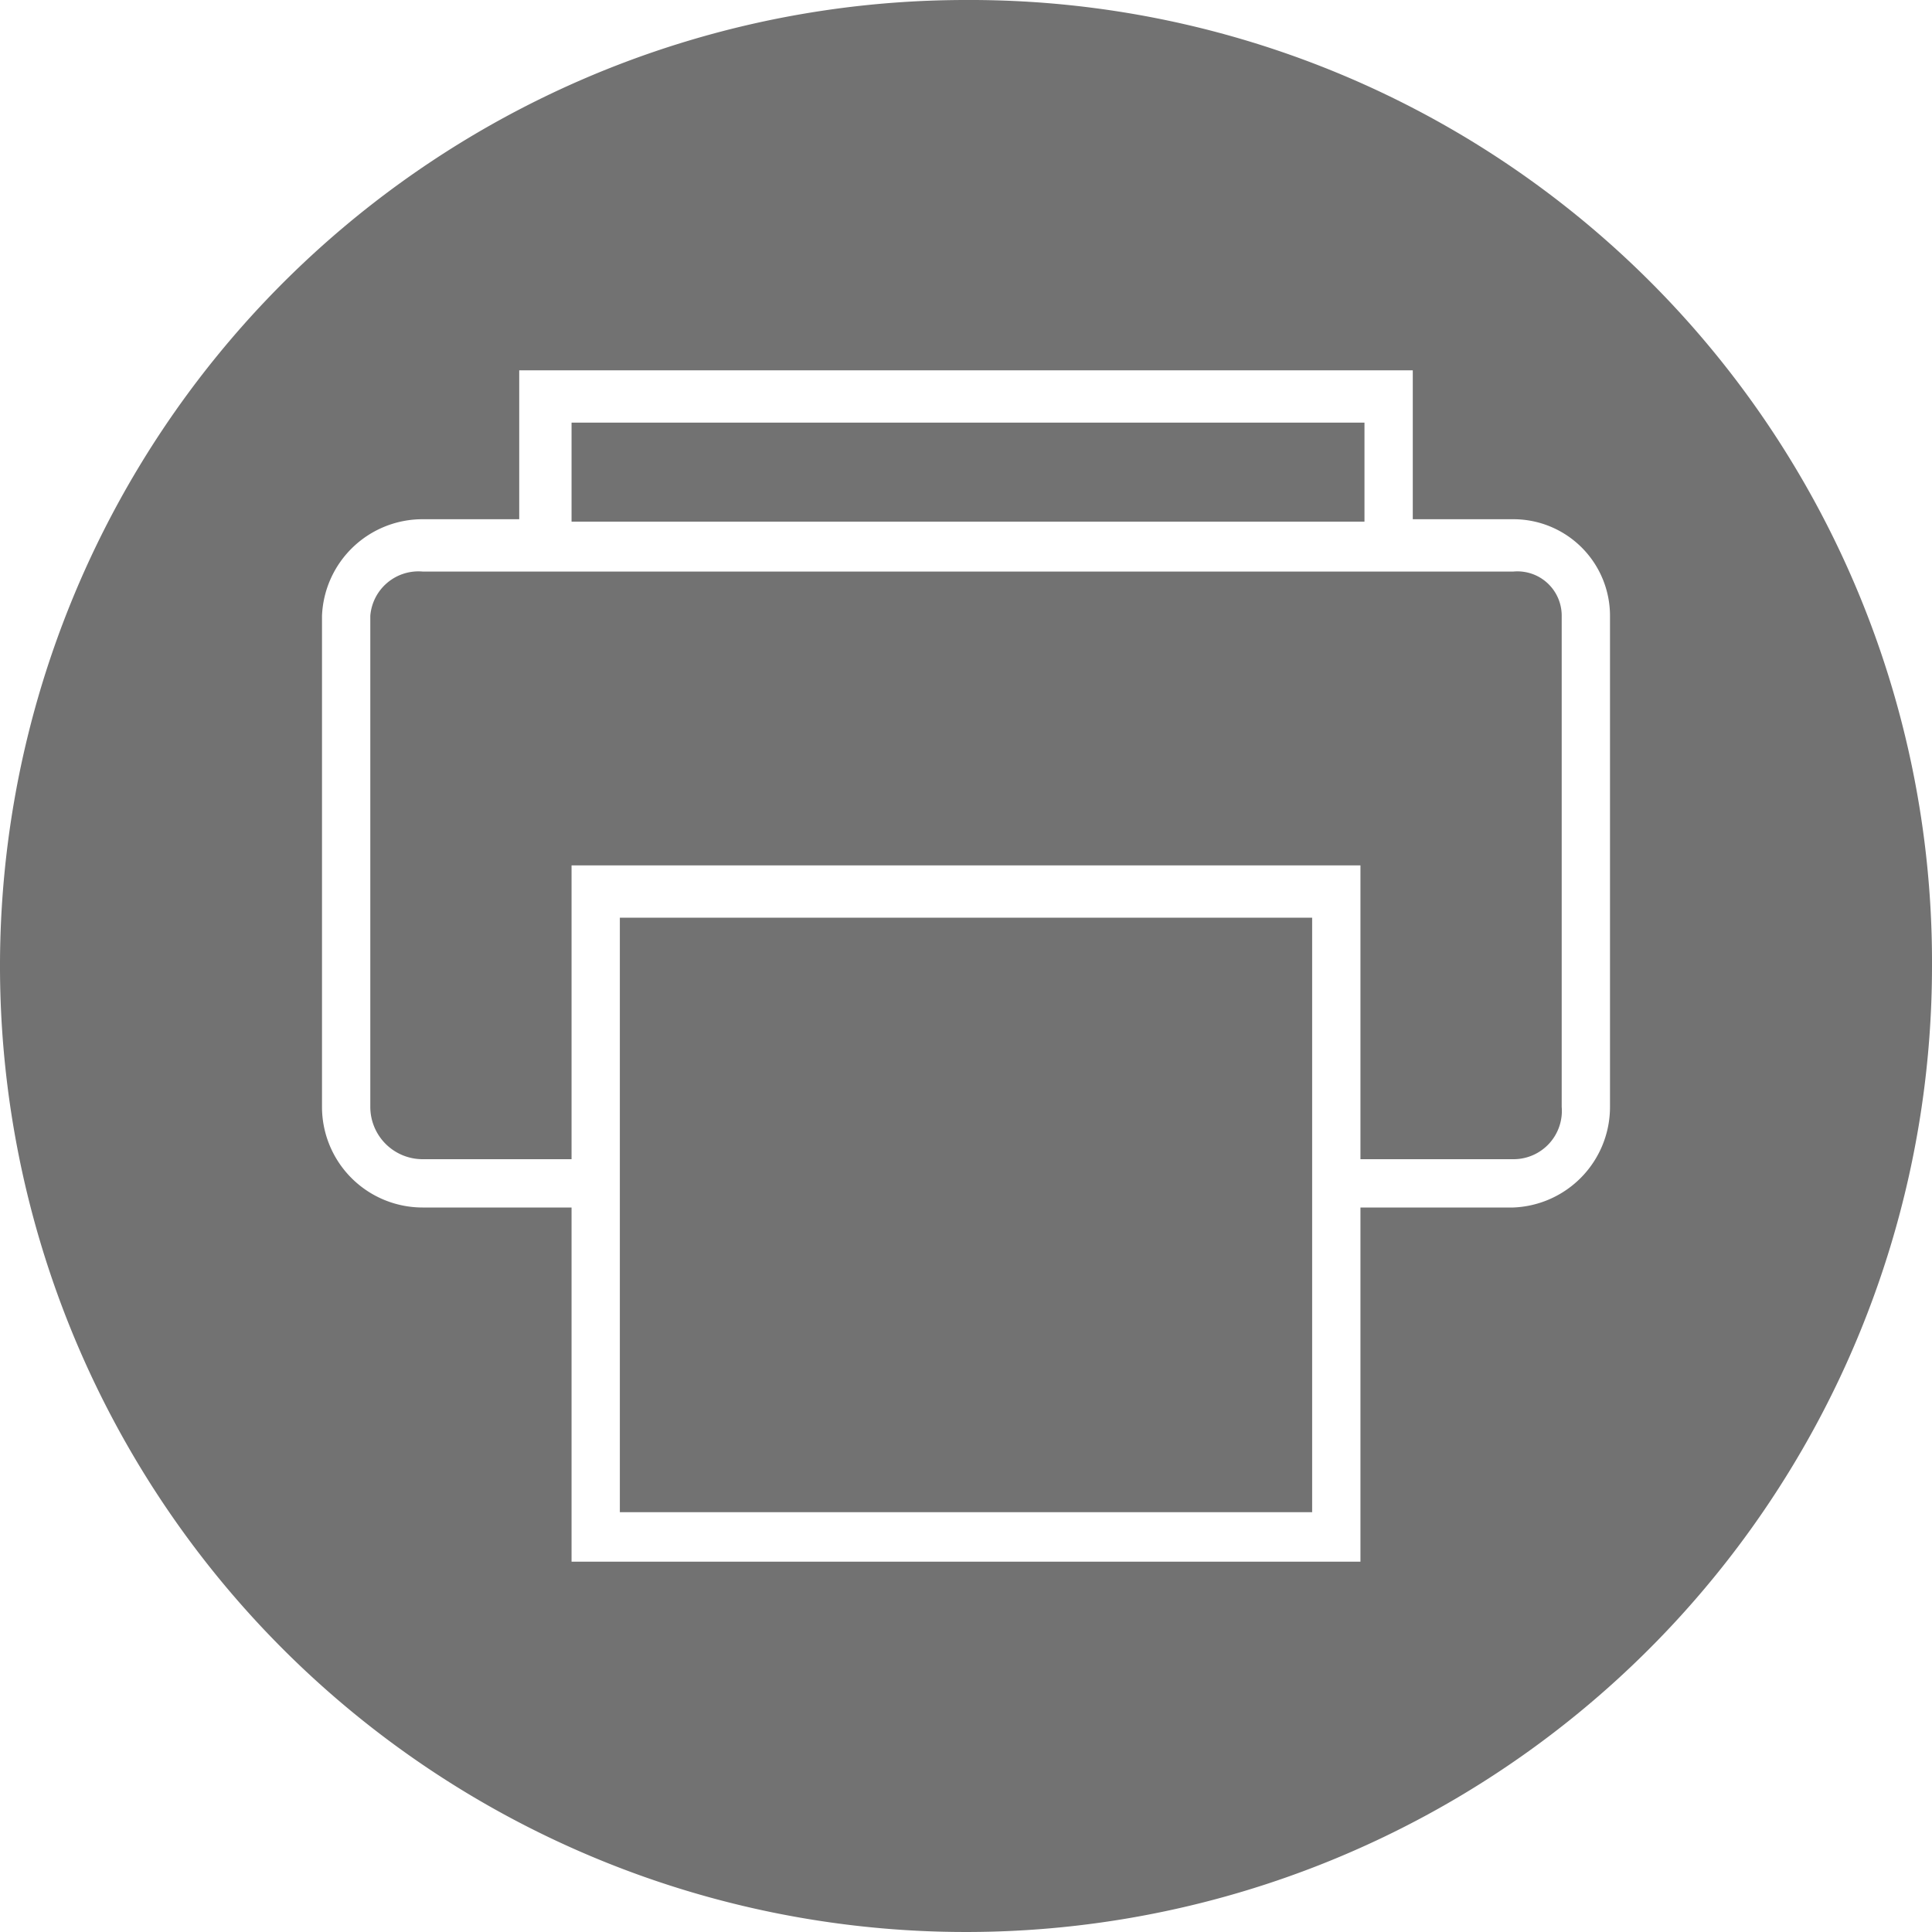
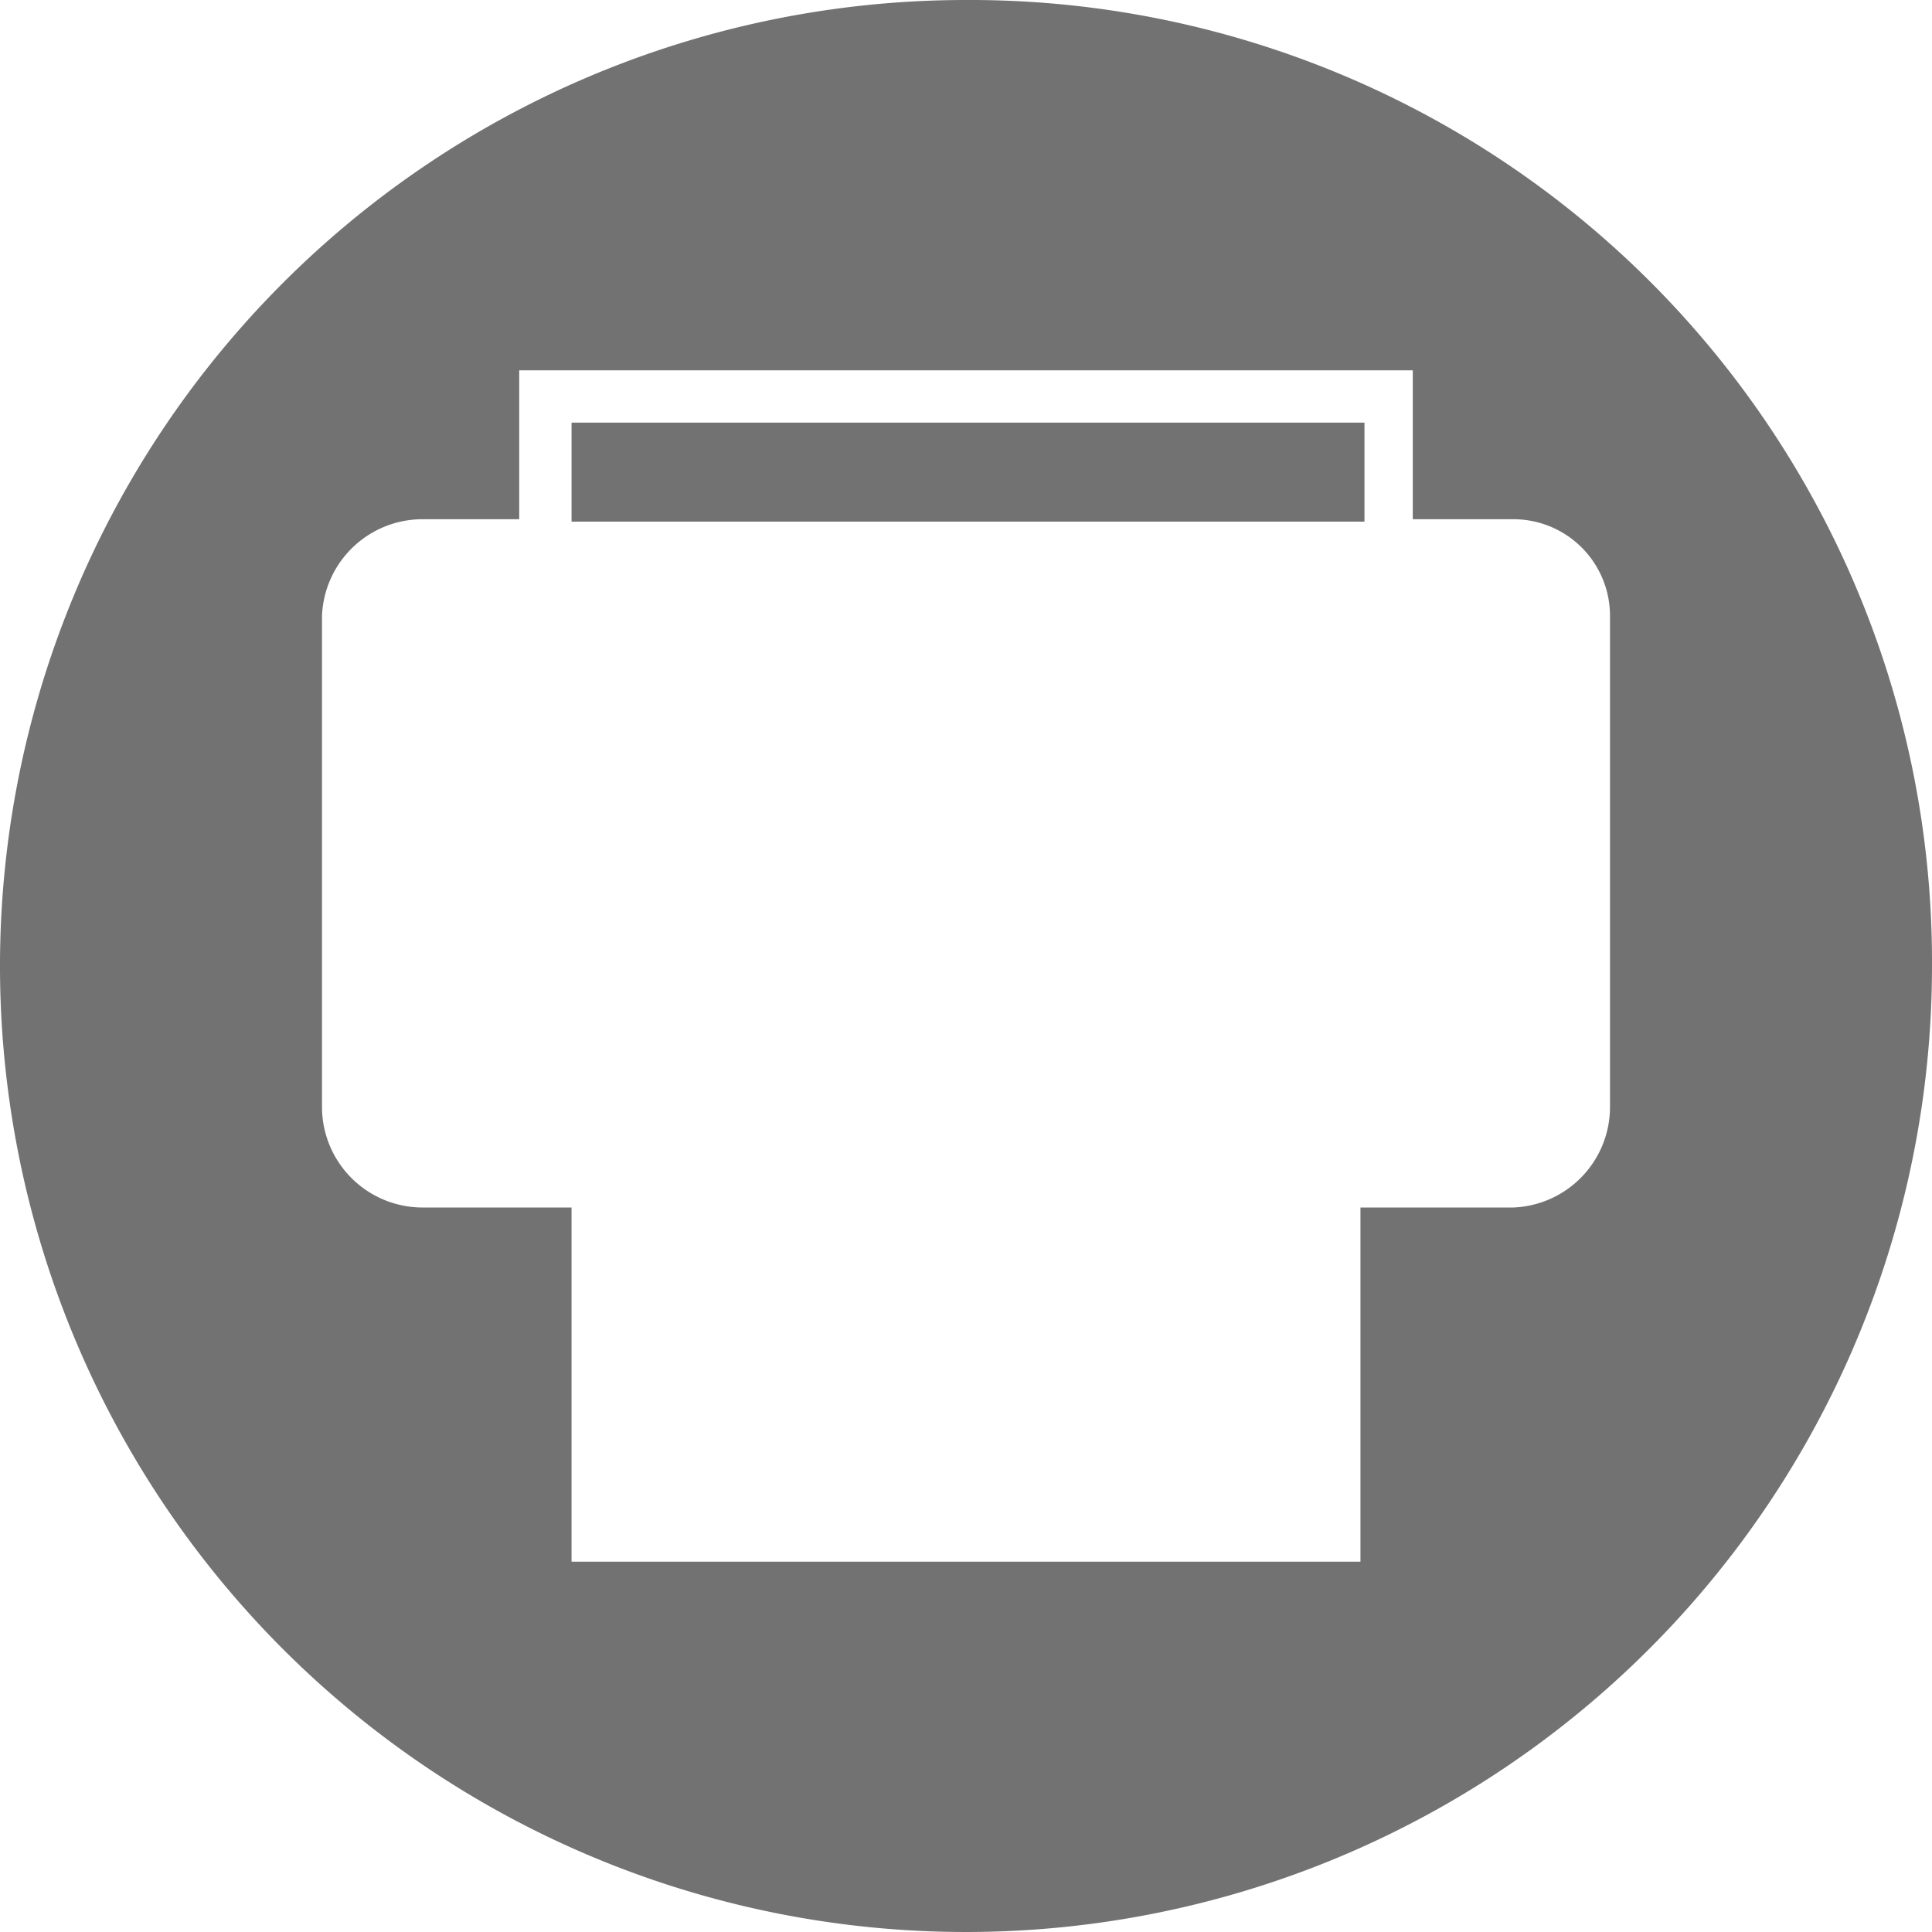
<svg xmlns="http://www.w3.org/2000/svg" id="Layer_1" data-name="Layer 1" viewBox="0 0 48 48">
  <g>
    <rect x="14.2" y="10.5" width="19.7" height="2.46" style="fill: #727272" />
-     <rect x="15.4" y="22.8" width="17.2" height="14.77" style="fill: #727272" />
    <path d="M24,0A24,24,0,1,0,48,24,23.9,23.9,0,0,0,24,0ZM40,27.5A2.5,2.5,0,0,1,37.6,30H33.8v8.8H14.2V30H10.5A2.5,2.5,0,0,1,8,27.5V15.3a2.5,2.5,0,0,1,2.5-2.4h2.4V9.2H35.1v3.7h2.5A2.4,2.4,0,0,1,40,15.3Z" style="fill: #727272" />
-     <path d="M37.6,14.2H10.5a1.2,1.2,0,0,0-1.3,1.1V27.5a1.3,1.3,0,0,0,1.3,1.3h3.7V21.5H33.8v7.3h3.8a1.2,1.2,0,0,0,1.2-1.3V15.3A1.1,1.1,0,0,0,37.6,14.2Z" style="fill: #727272" />
  </g>
</svg>